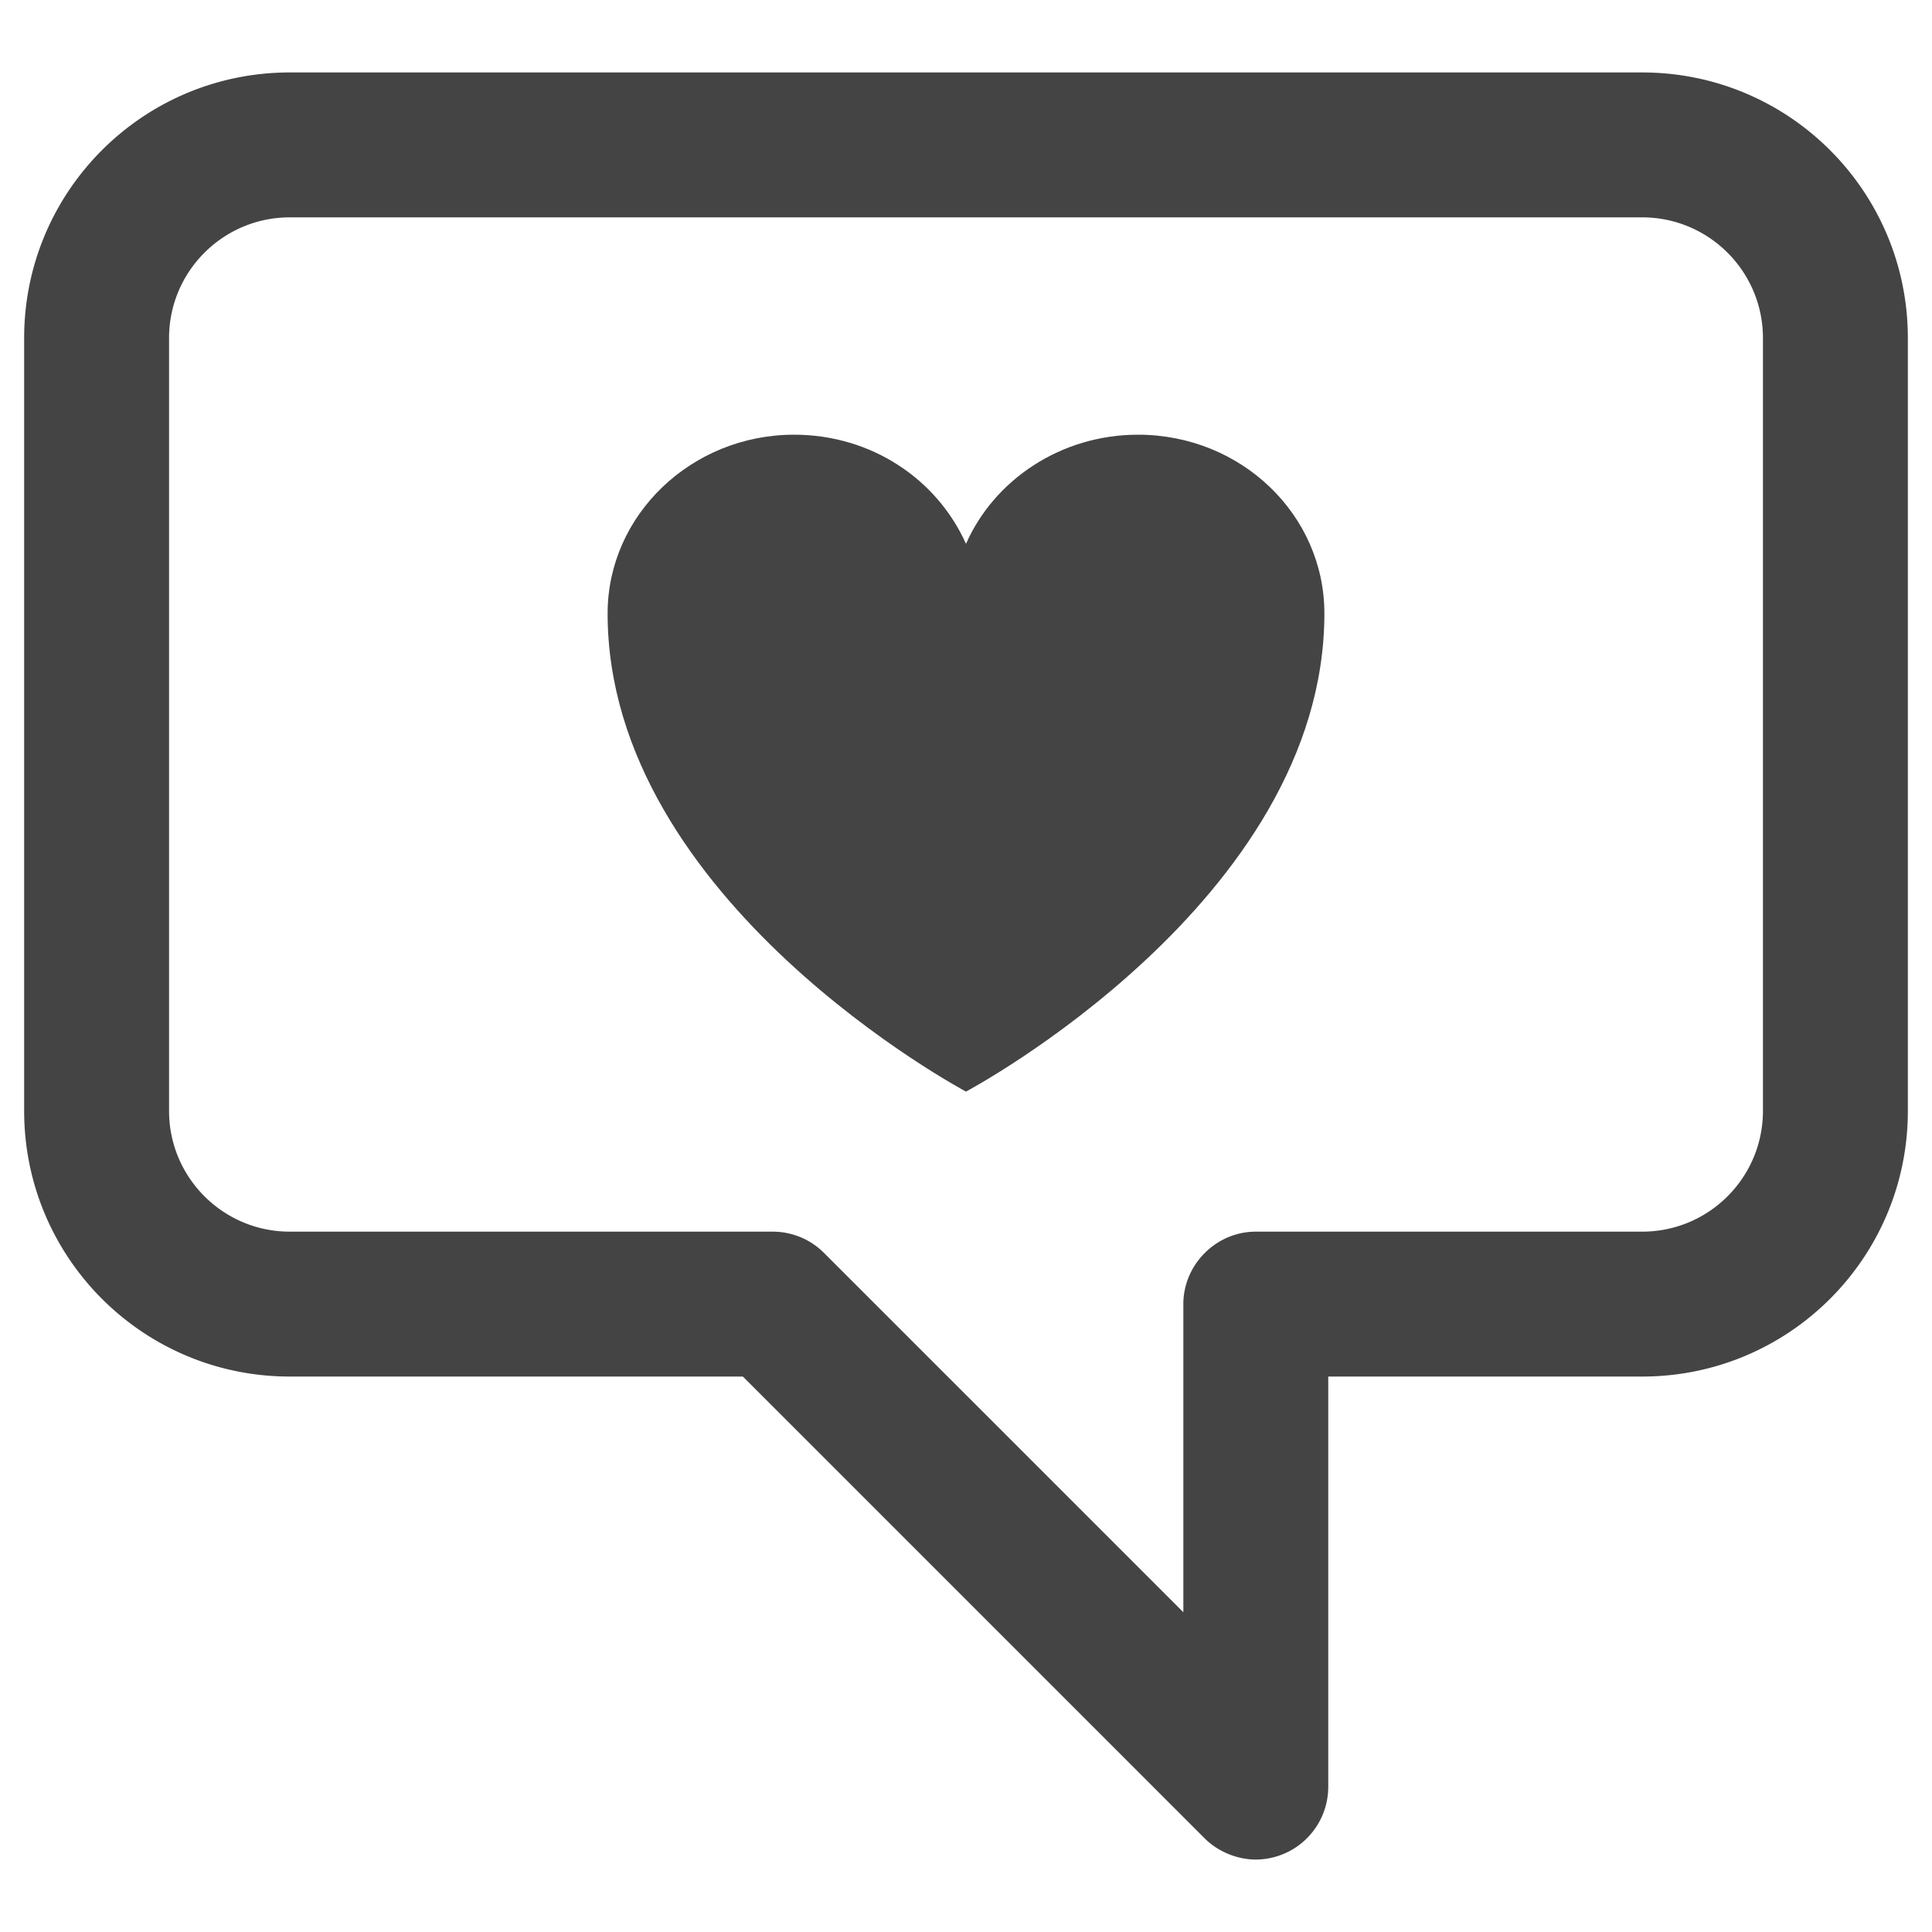
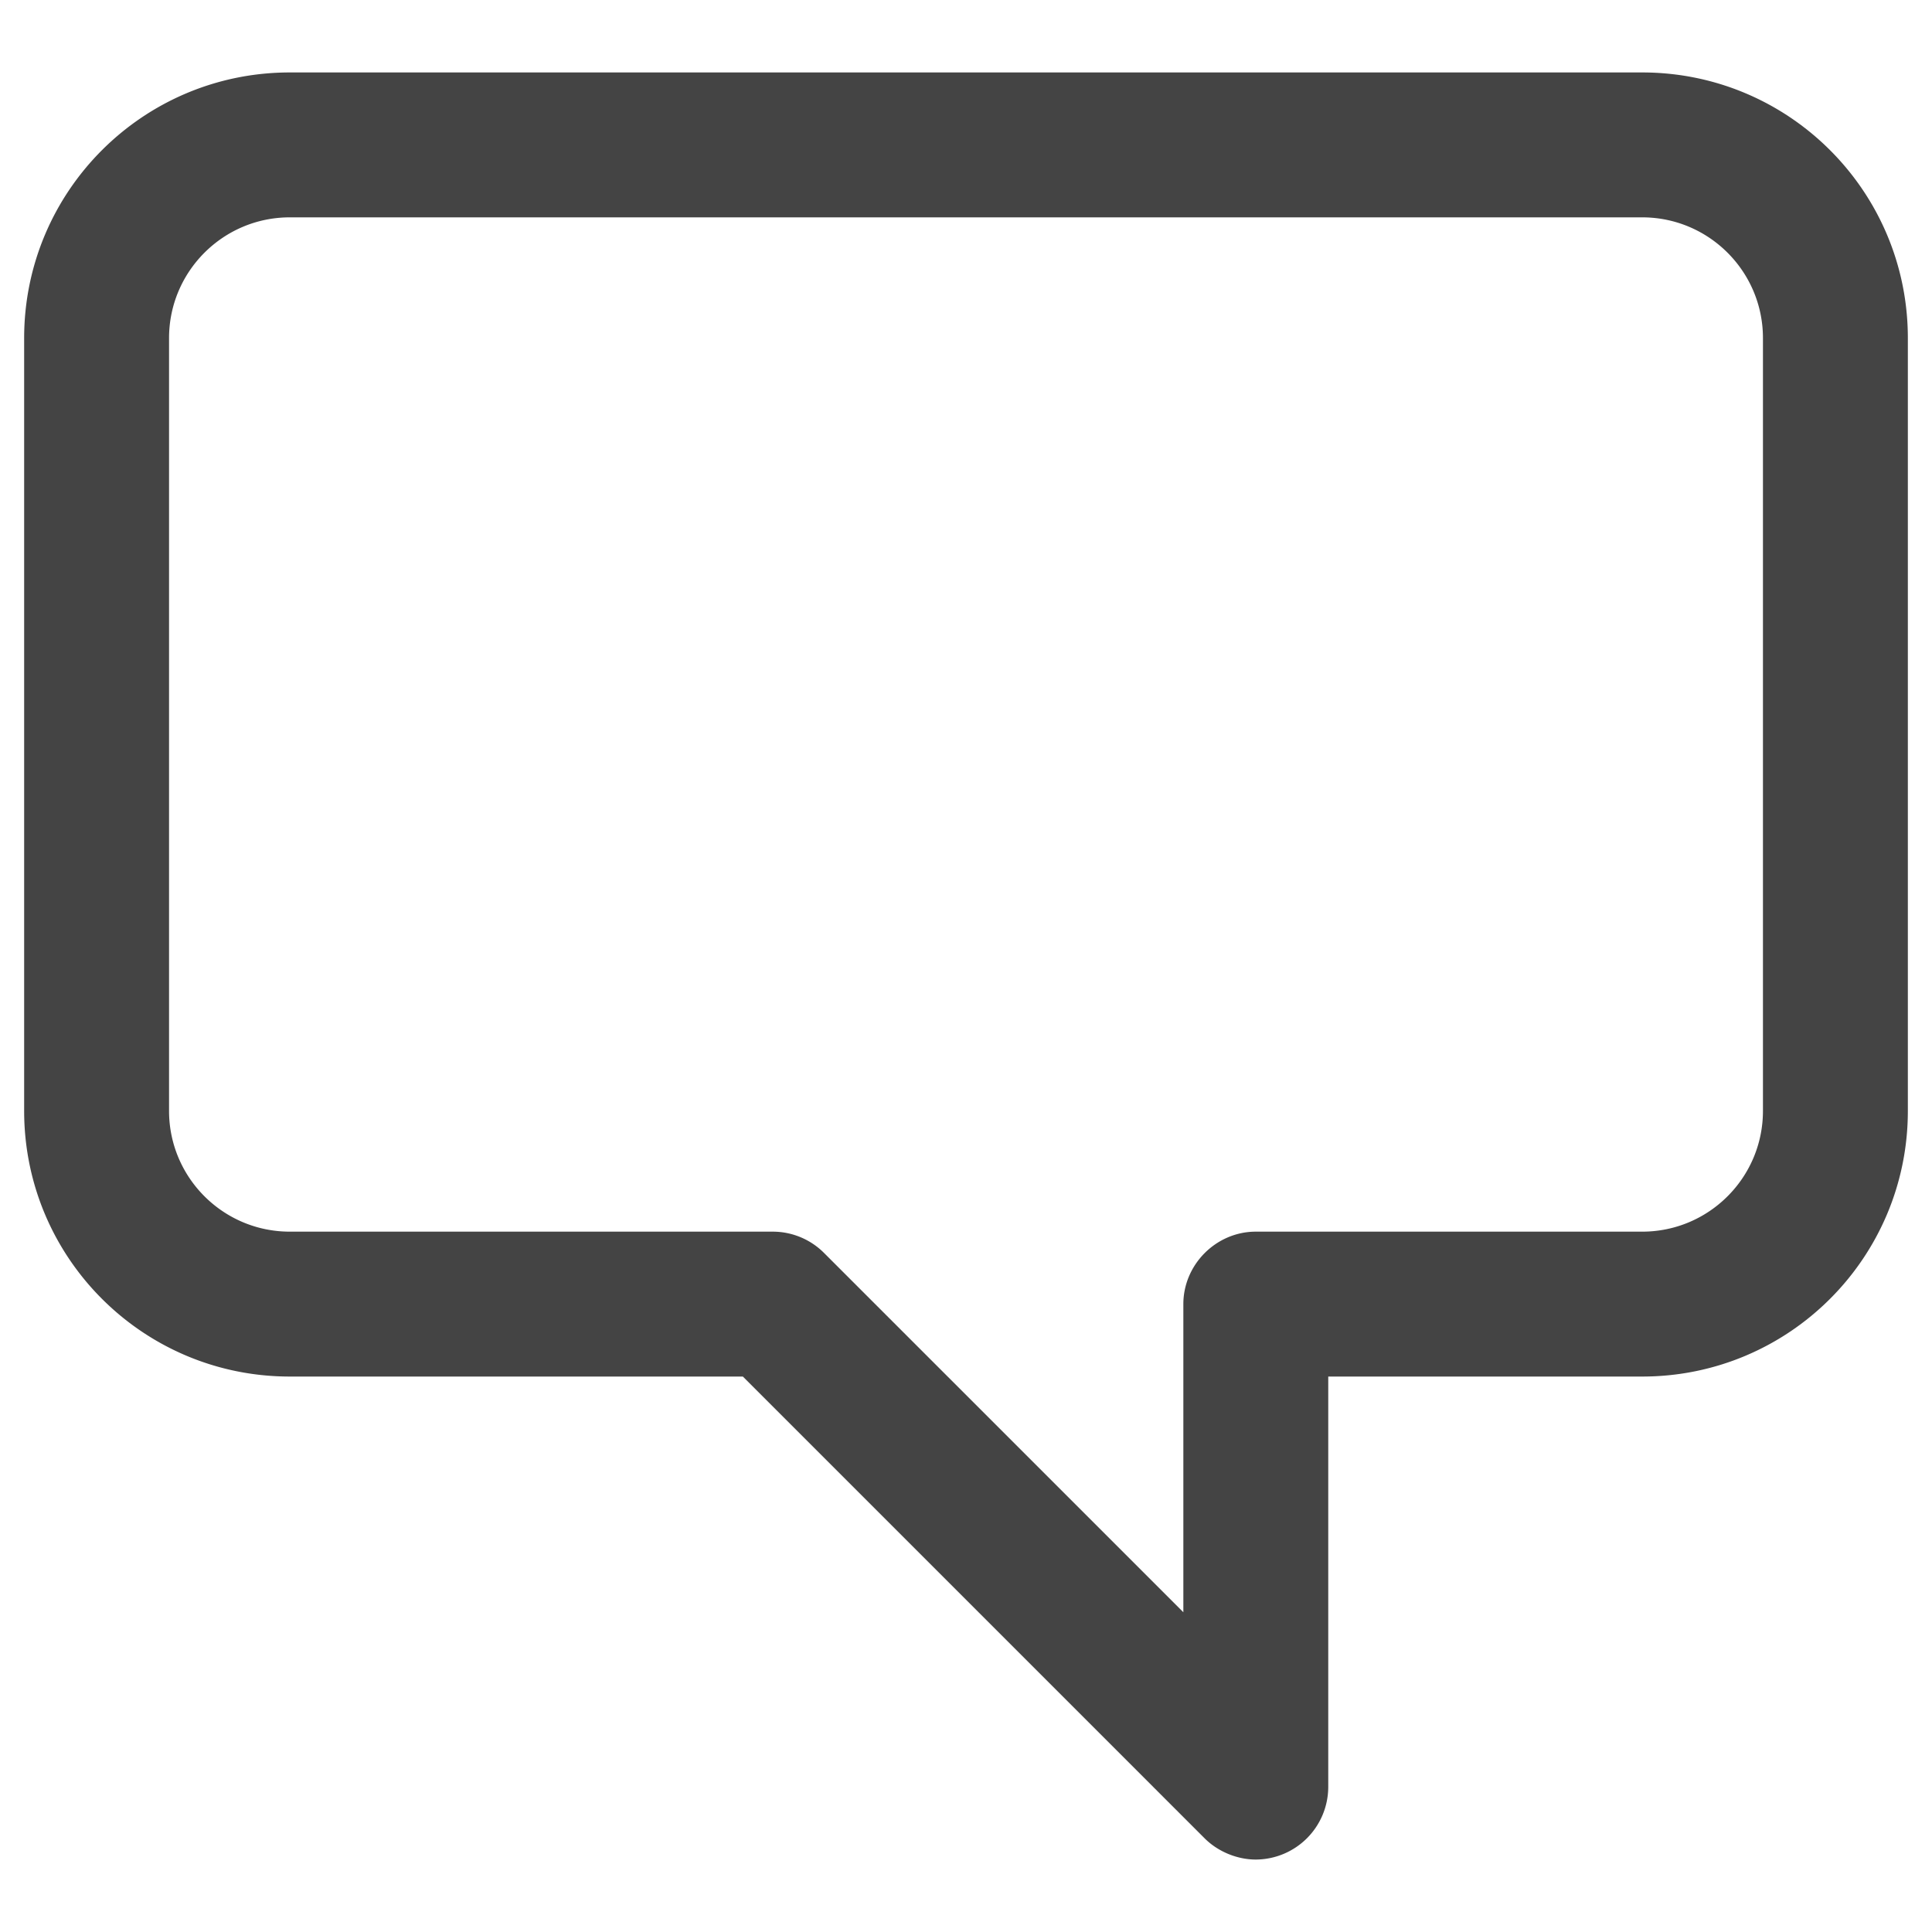
<svg xmlns="http://www.w3.org/2000/svg" role="img" aria-hidden="true" focusable="false" viewBox="0 0 20 20">
  <path fill="#444" d="M17 .75H3C1.48.75.25 1.98.25 3.5v8c0 1.52 1.23 2.75 2.75 2.75h4.69l4.78 4.78c.14.14.34.22.53.22a.753.753 0 0 0 .75-.75v-4.25H17c1.52 0 2.75-1.23 2.75-2.75v-8c0-1.52-1.23-2.75-2.75-2.75Zm0 1.5c.69 0 1.25.56 1.25 1.25v8c0 .69-.56 1.25-1.25 1.25h-4c-.41 0-.75.34-.75.75v3.19l-3.72-3.72a.75.75 0 0 0-.53-.22H3c-.69 0-1.25-.56-1.25-1.25v-8c0-.69.56-1.25 1.25-1.25" />
-   <path fill="#444" fill-rule="evenodd" d="M6.29 6.35c0-1.02.87-1.85 1.93-1.85.8 0 1.48.46 1.78 1.13.29-.66.98-1.13 1.78-1.13 1.07 0 1.93.83 1.93 1.85 0 2.98-3.71 4.95-3.71 4.95S6.29 9.33 6.29 6.35Z" />
</svg>